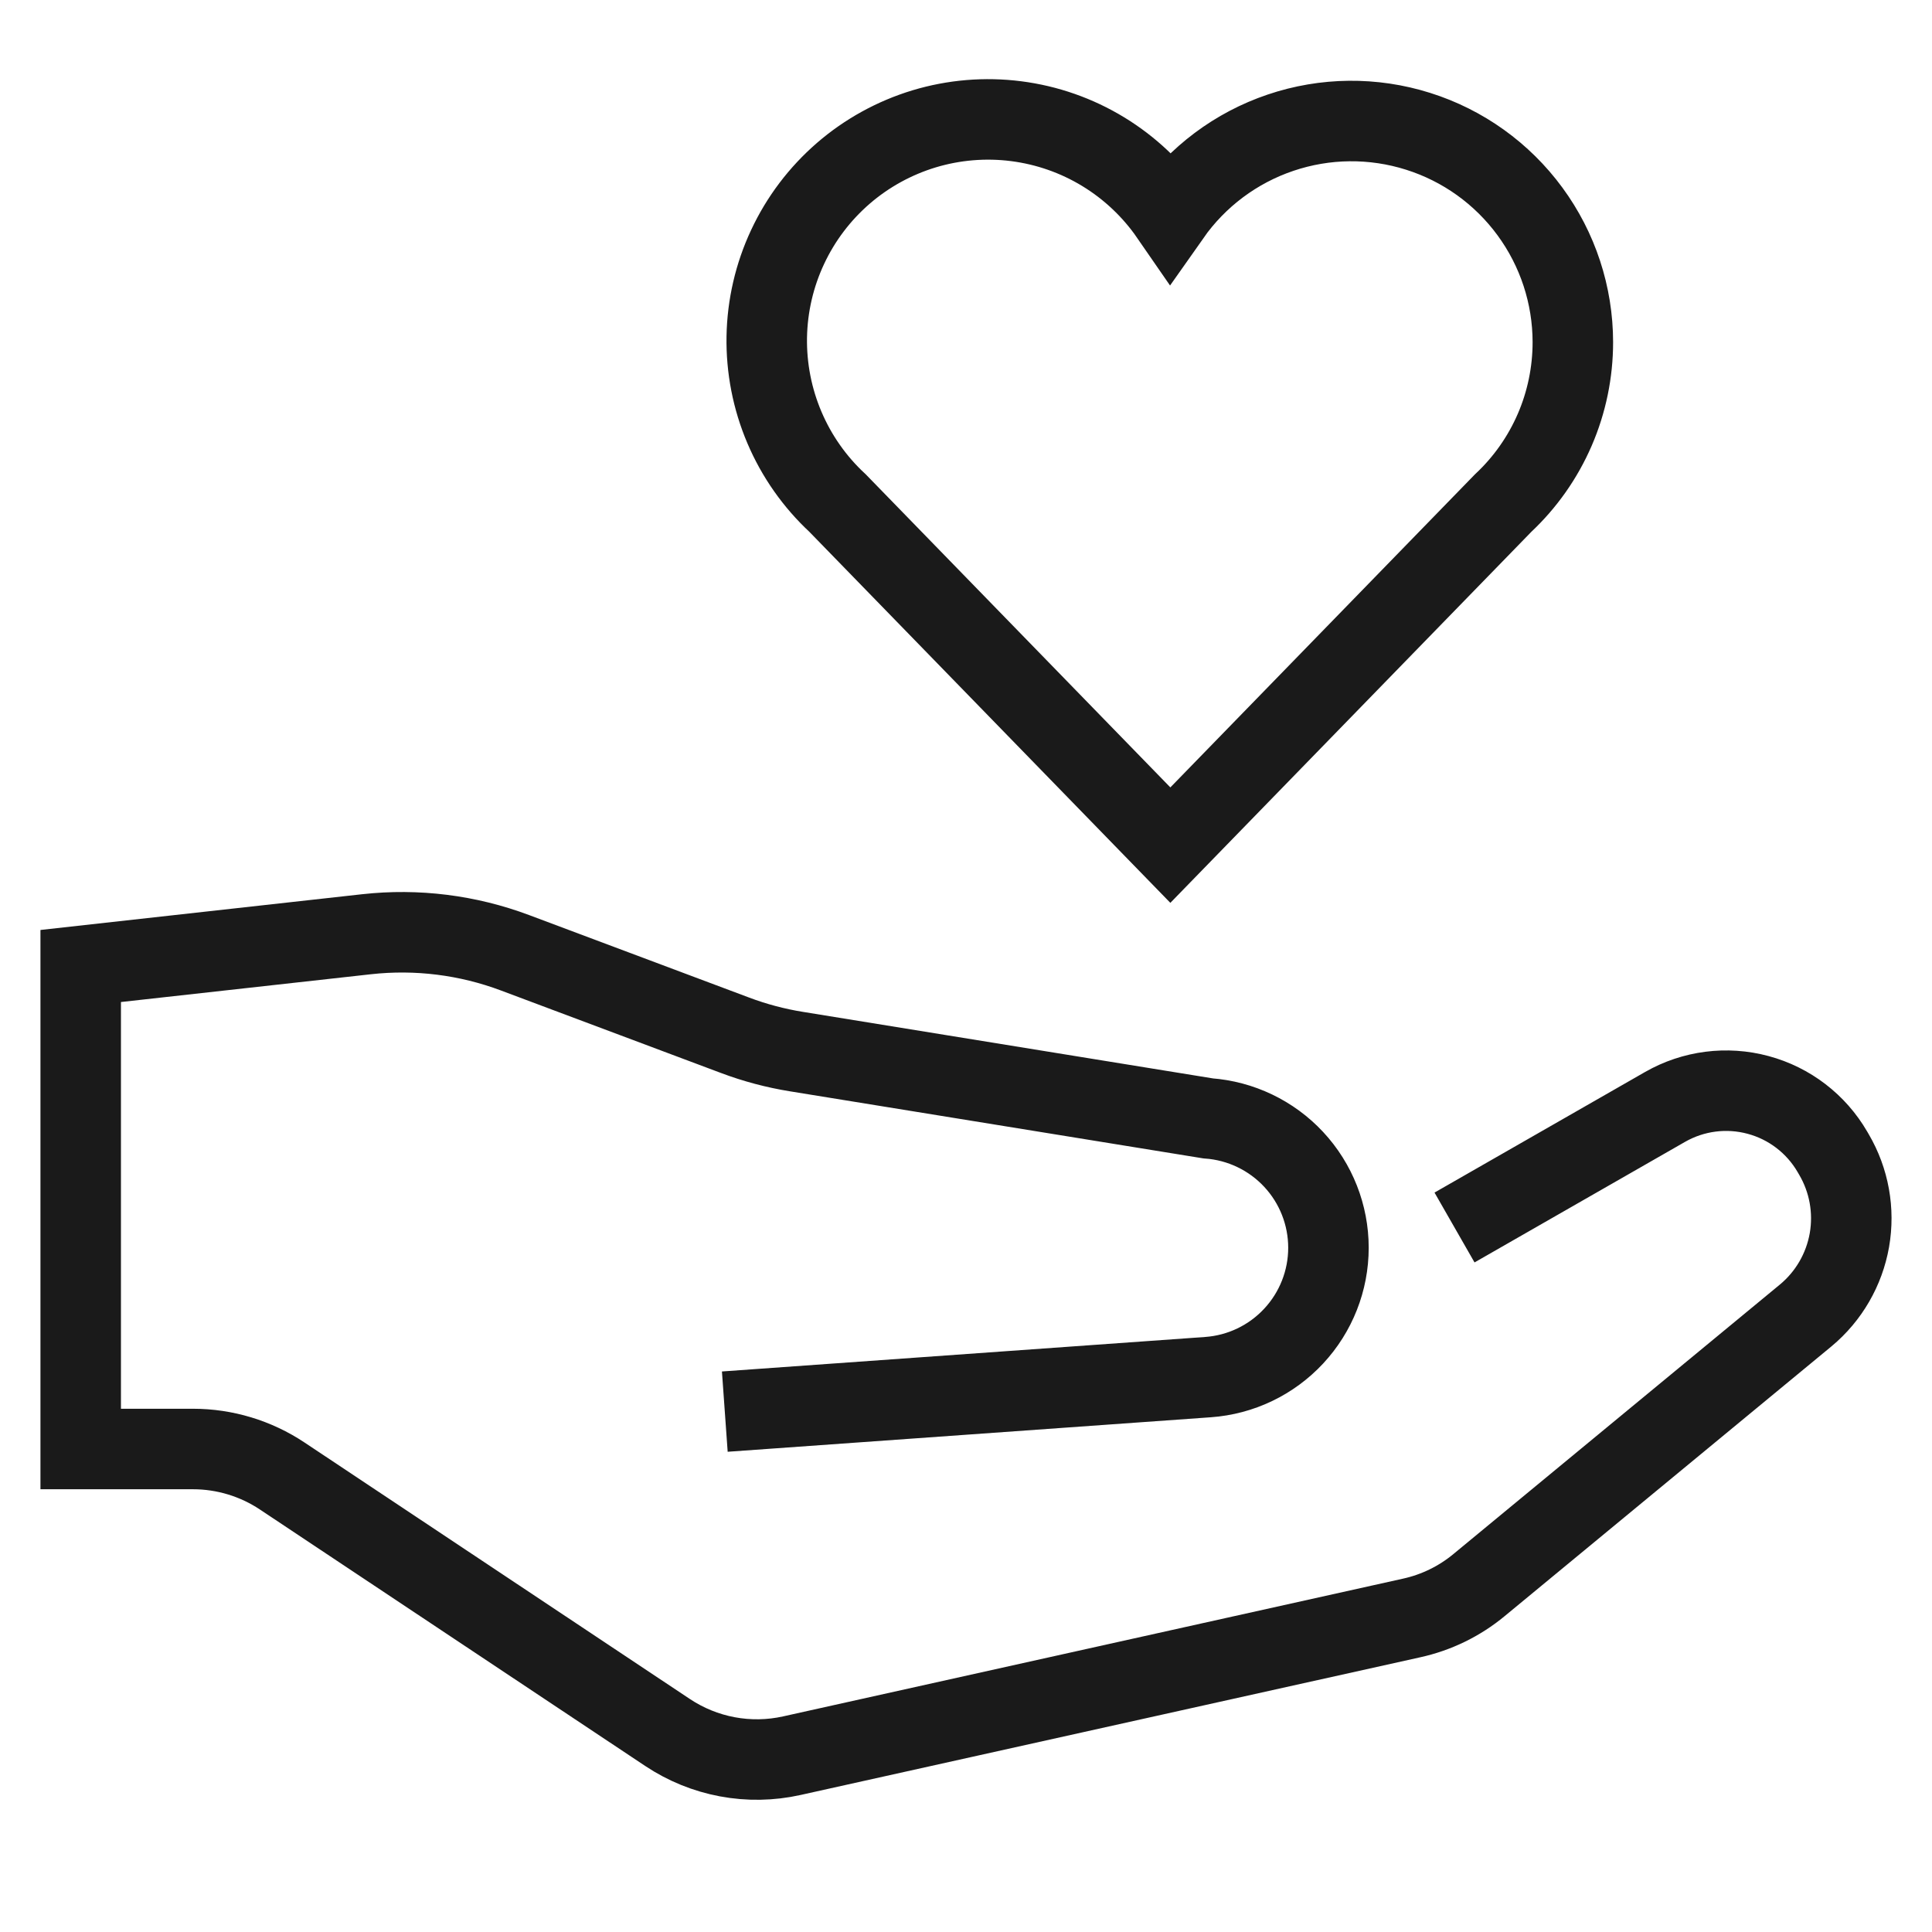
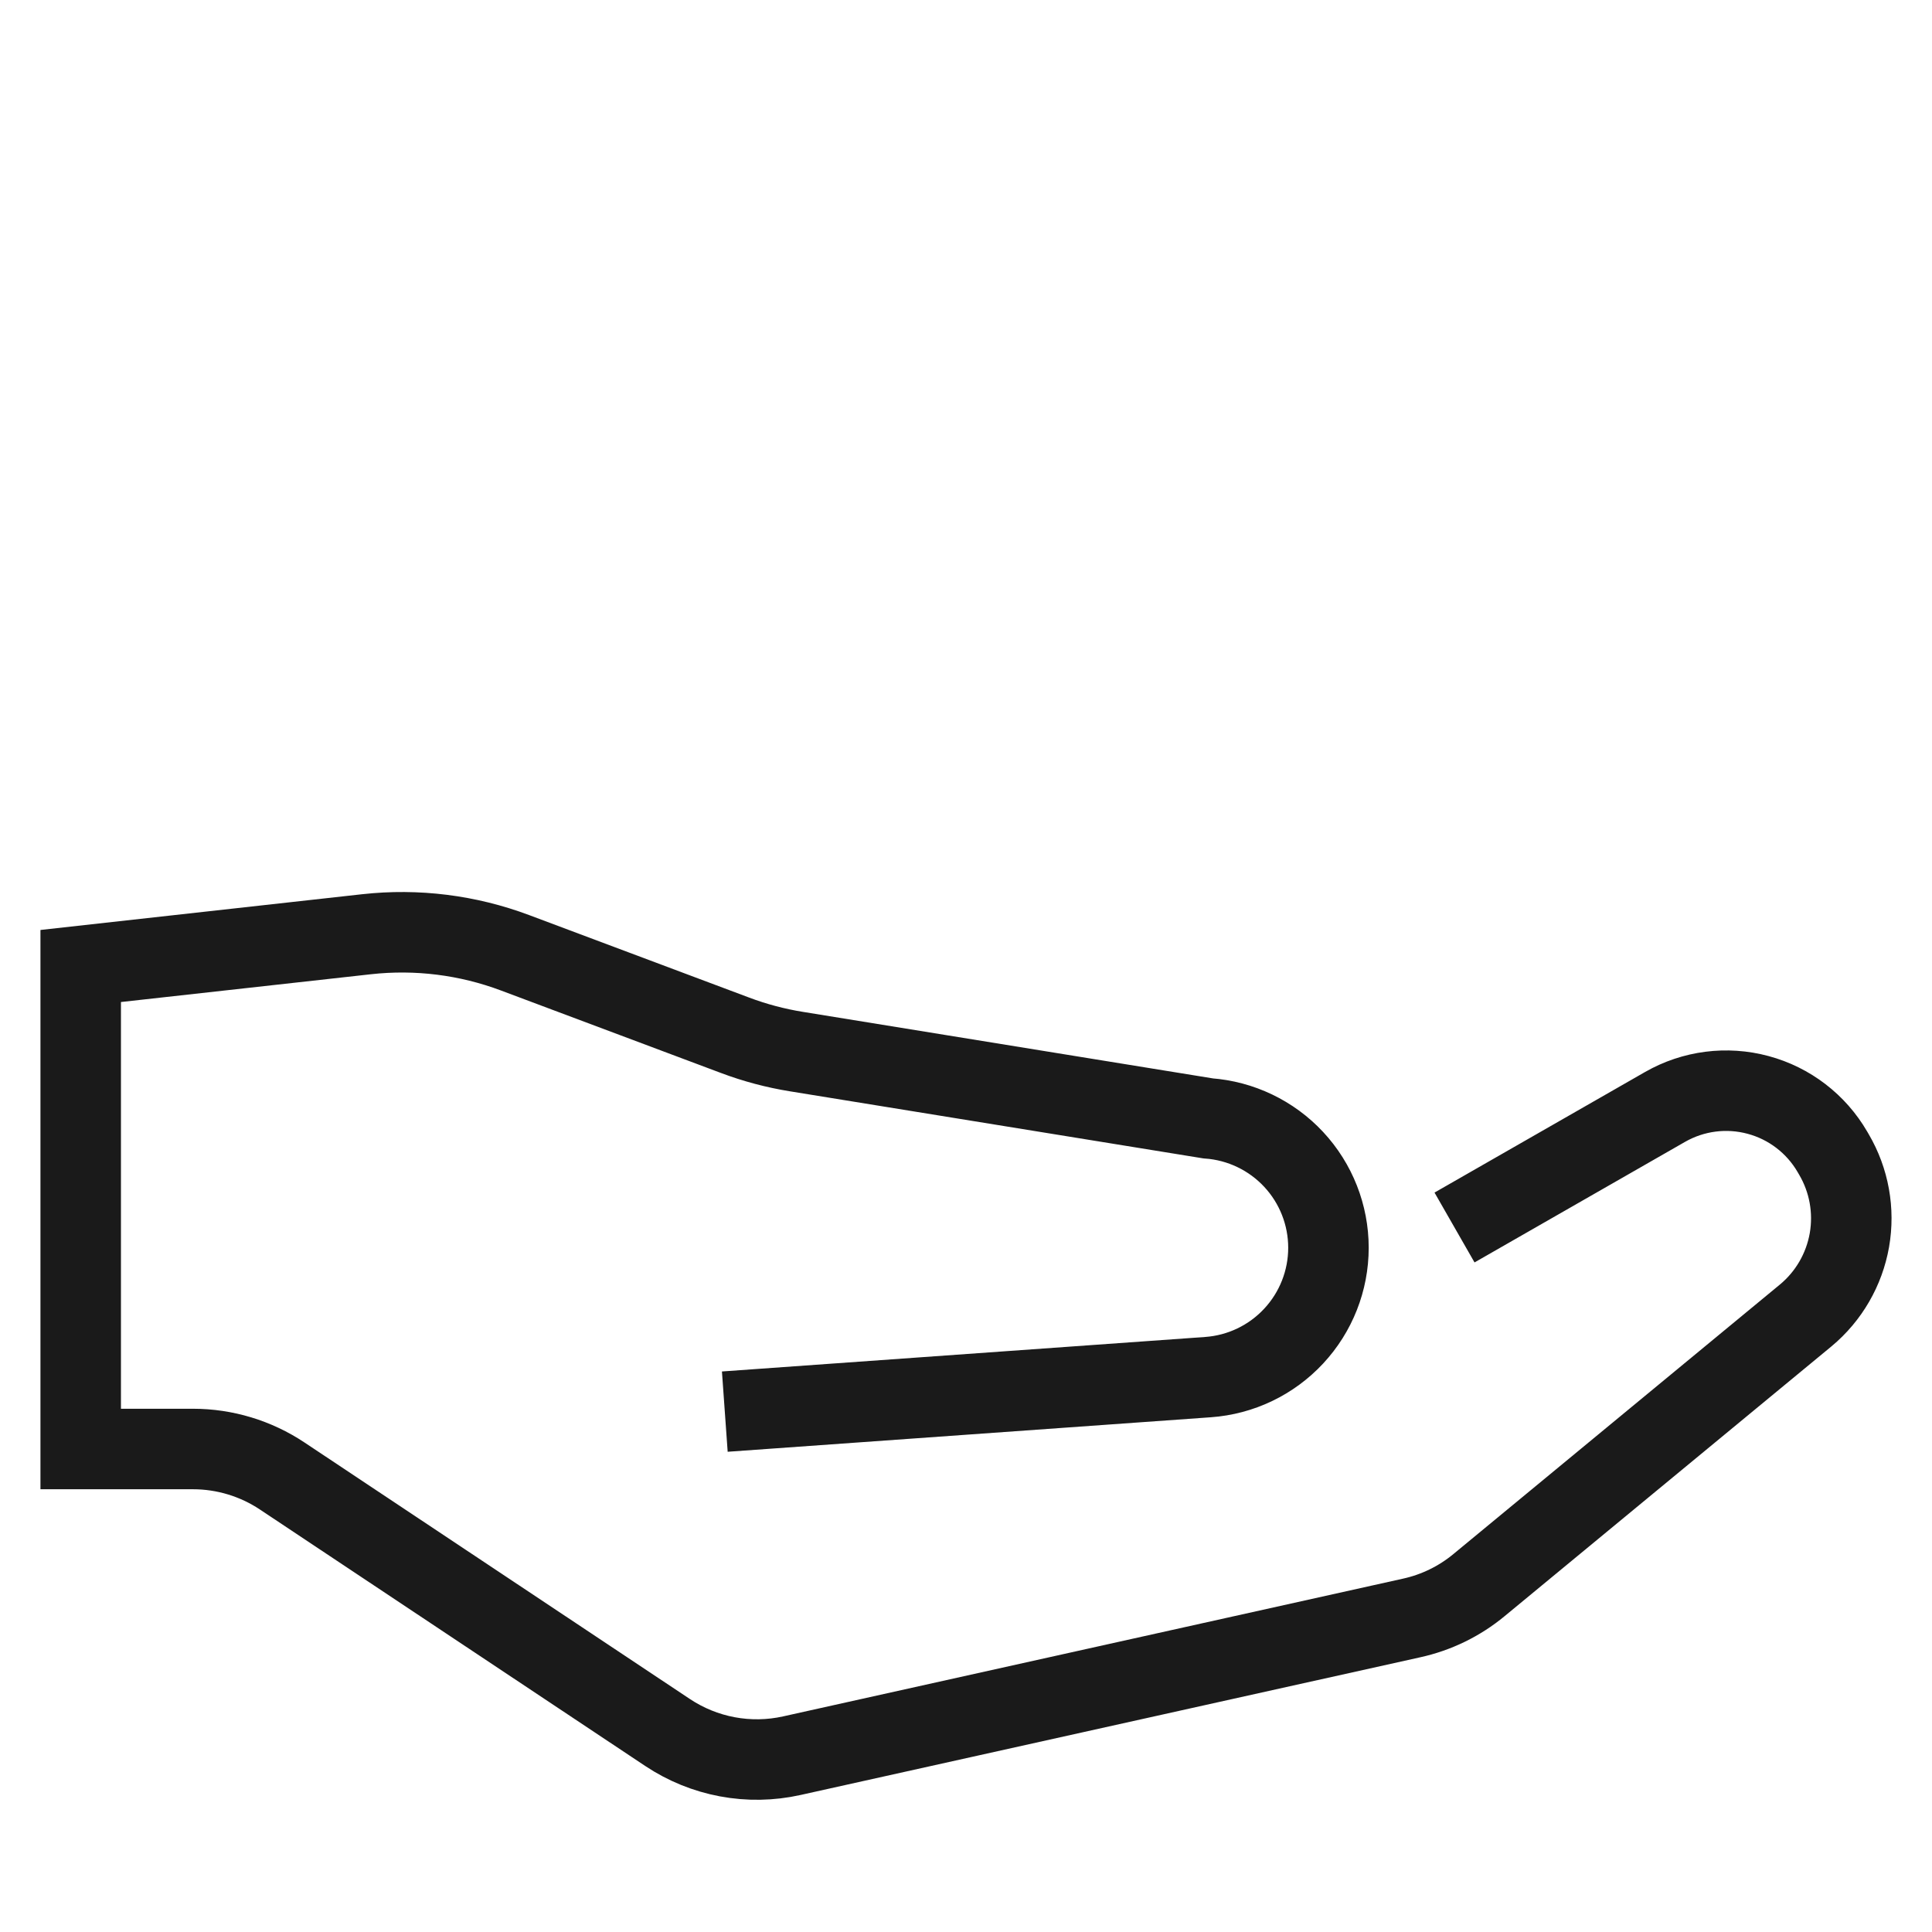
<svg xmlns="http://www.w3.org/2000/svg" width="48" height="48" viewBox="0 0 48 48" fill="none">
-   <path d="M39.077 8.5C39.076 7.332 38.702 6.194 38.011 5.253C37.32 4.311 36.347 3.613 35.232 3.262C34.118 2.91 32.921 2.922 31.814 3.297C30.707 3.671 29.749 4.388 29.077 5.344C28.638 4.708 28.07 4.171 27.41 3.769C26.75 3.367 26.013 3.109 25.246 3.011C24.479 2.913 23.7 2.978 22.96 3.201C22.221 3.425 21.536 3.801 20.951 4.307C20.367 4.813 19.895 5.436 19.568 6.136C19.24 6.836 19.064 7.597 19.05 8.37C19.037 9.143 19.186 9.91 19.489 10.621C19.791 11.332 20.241 11.972 20.807 12.497L29.077 20.997L37.347 12.497C37.894 11.985 38.329 11.366 38.627 10.678C38.924 9.991 39.077 9.249 39.077 8.5Z" stroke="#1A1A1A" stroke-width="2" stroke-miterlimit="10" stroke-linecap="square" />
  <path d="M37.005 30L41.37 27.5C42.07 27.1 42.9 26.993 43.679 27.203C44.458 27.412 45.122 27.921 45.527 28.619L45.563 28.681C45.94 29.323 46.076 30.077 45.948 30.81C45.819 31.542 45.435 32.206 44.863 32.681L36.746 39.381C36.261 39.783 35.686 40.063 35.071 40.198L19.671 43.62C19.144 43.737 18.599 43.746 18.069 43.647C17.539 43.548 17.034 43.342 16.585 43.043L7.013 36.672C6.356 36.234 5.584 36 4.794 36H2.005V24L9.105 23.211C10.355 23.072 11.62 23.23 12.797 23.672L18.262 25.721C18.756 25.907 19.268 26.043 19.79 26.127L30.014 27.786C30.826 27.845 31.586 28.209 32.141 28.805C32.696 29.401 33.005 30.186 33.005 31C33.005 31.815 32.696 32.599 32.141 33.195C31.586 33.792 30.826 34.156 30.013 34.214L19.005 35" stroke="#1A1A1A" stroke-width="2" stroke-miterlimit="10" stroke-linecap="square" />
</svg>